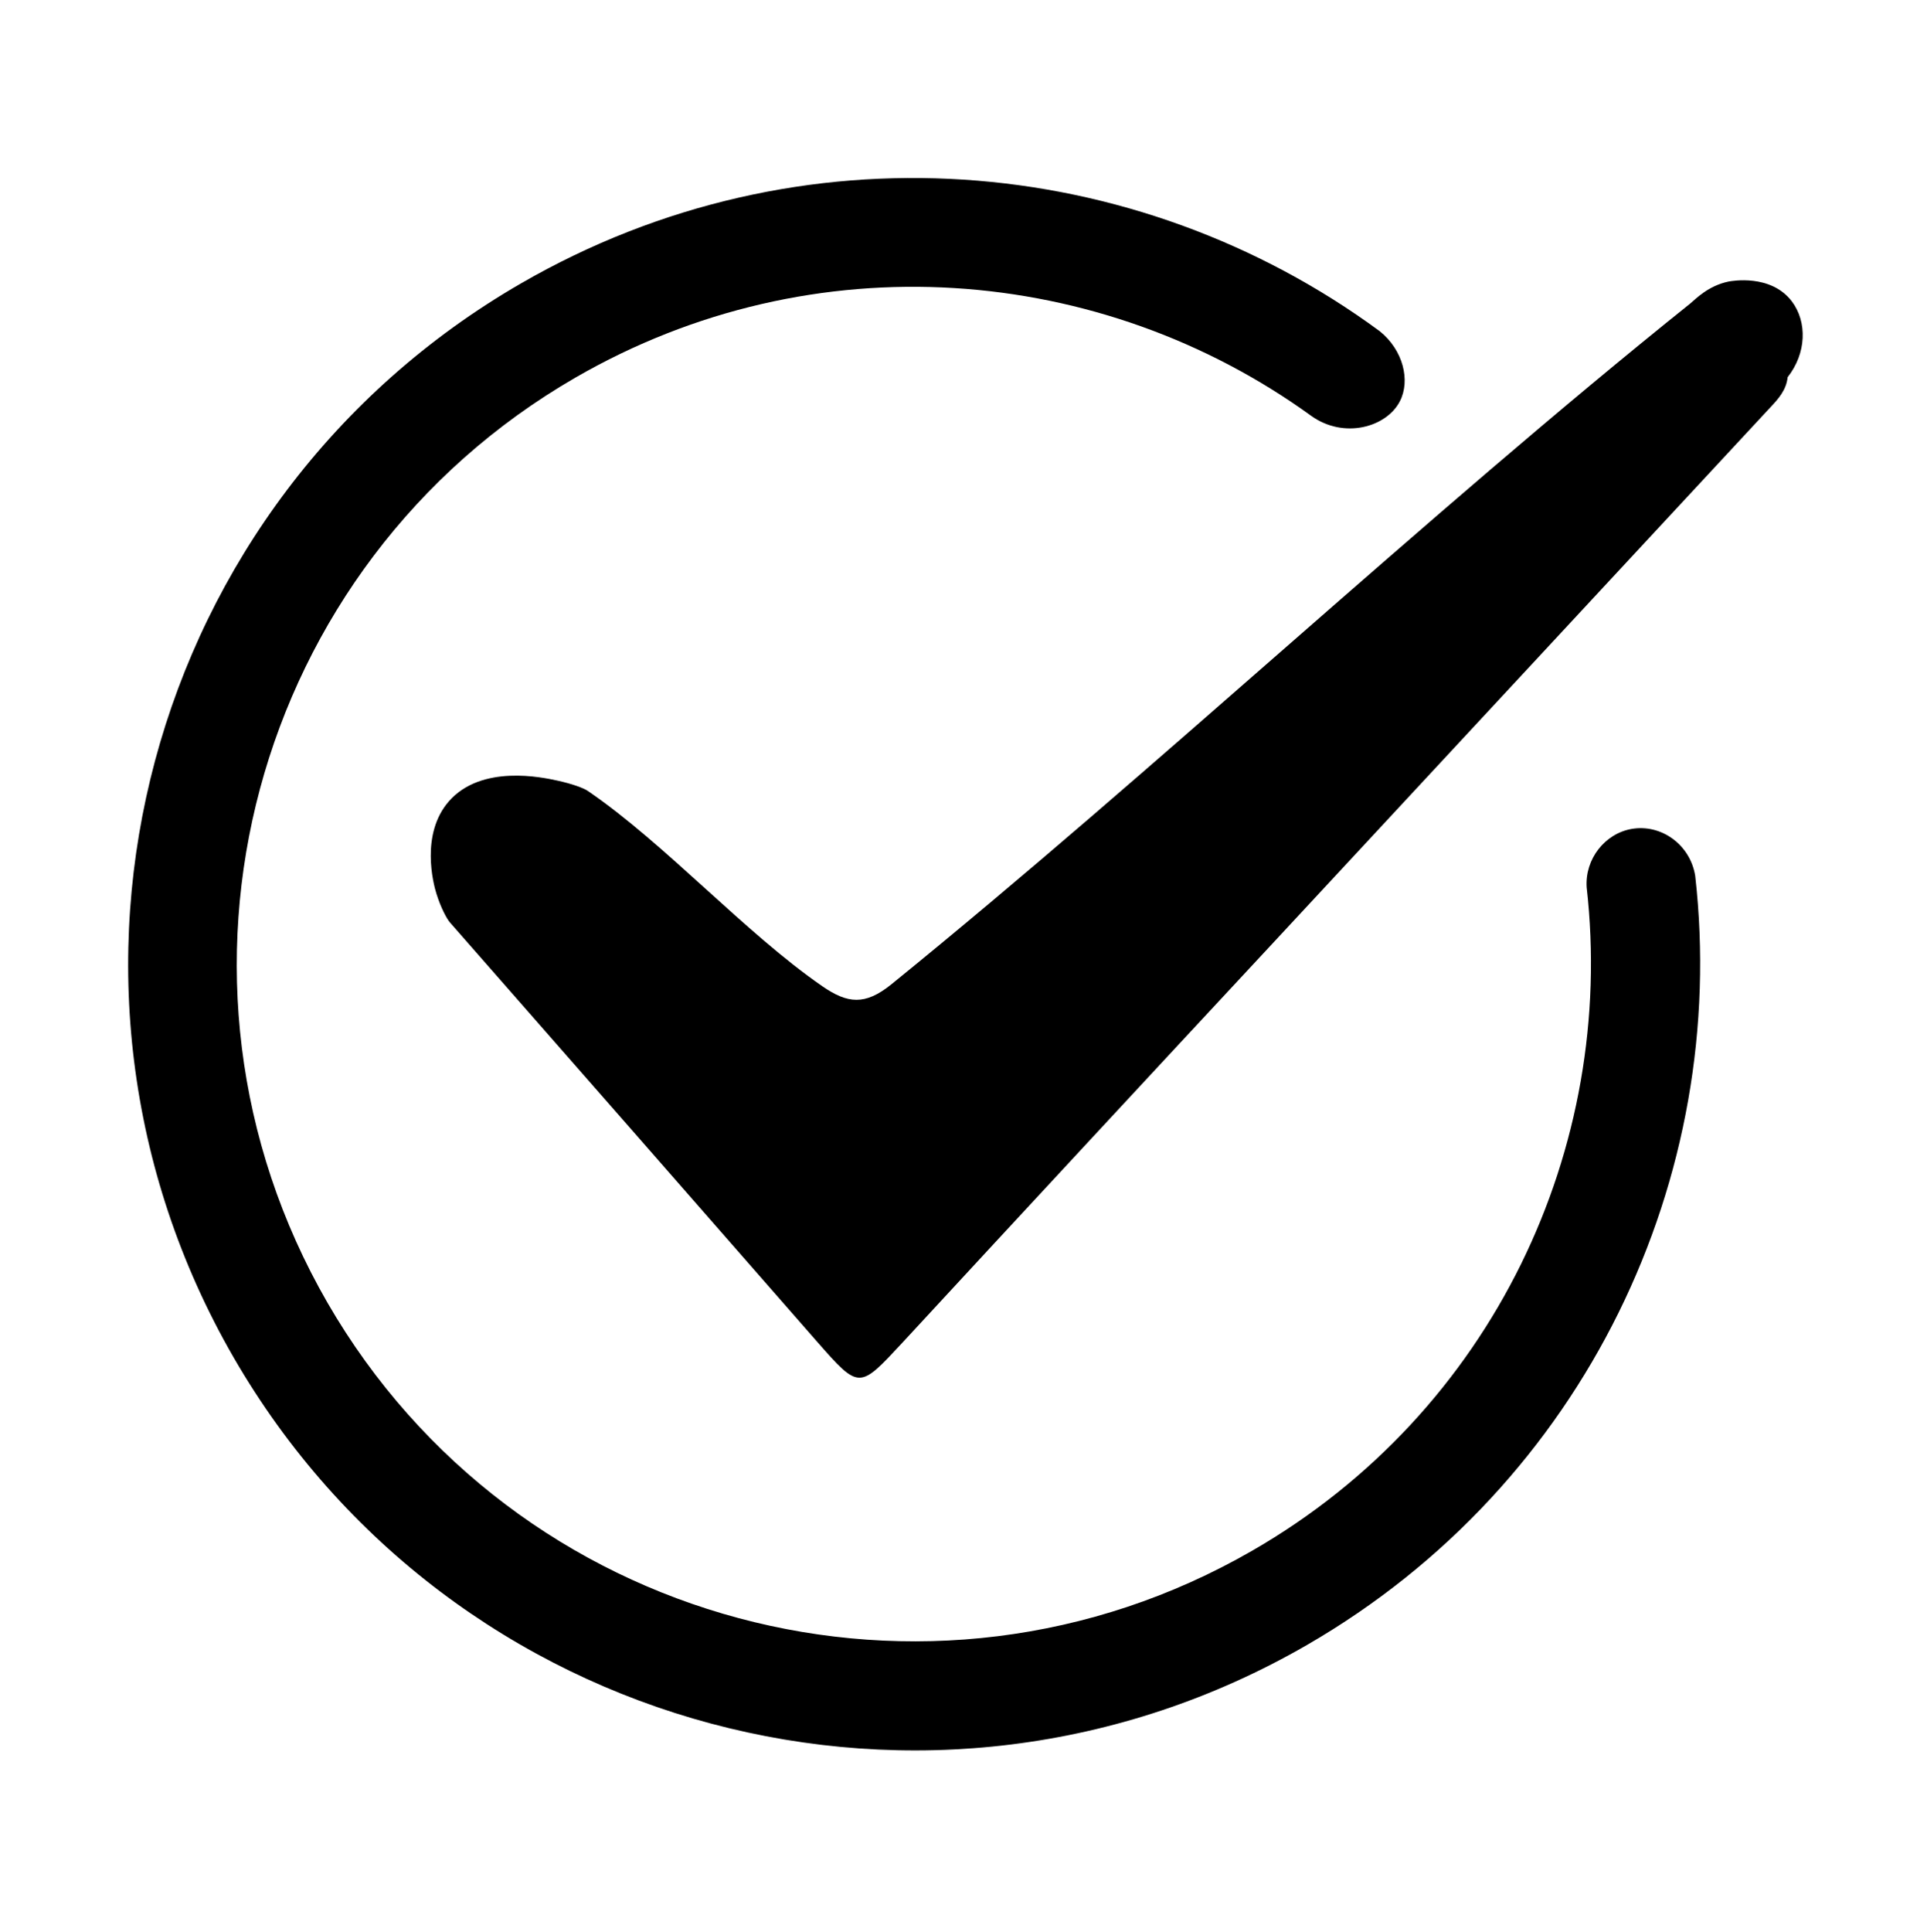
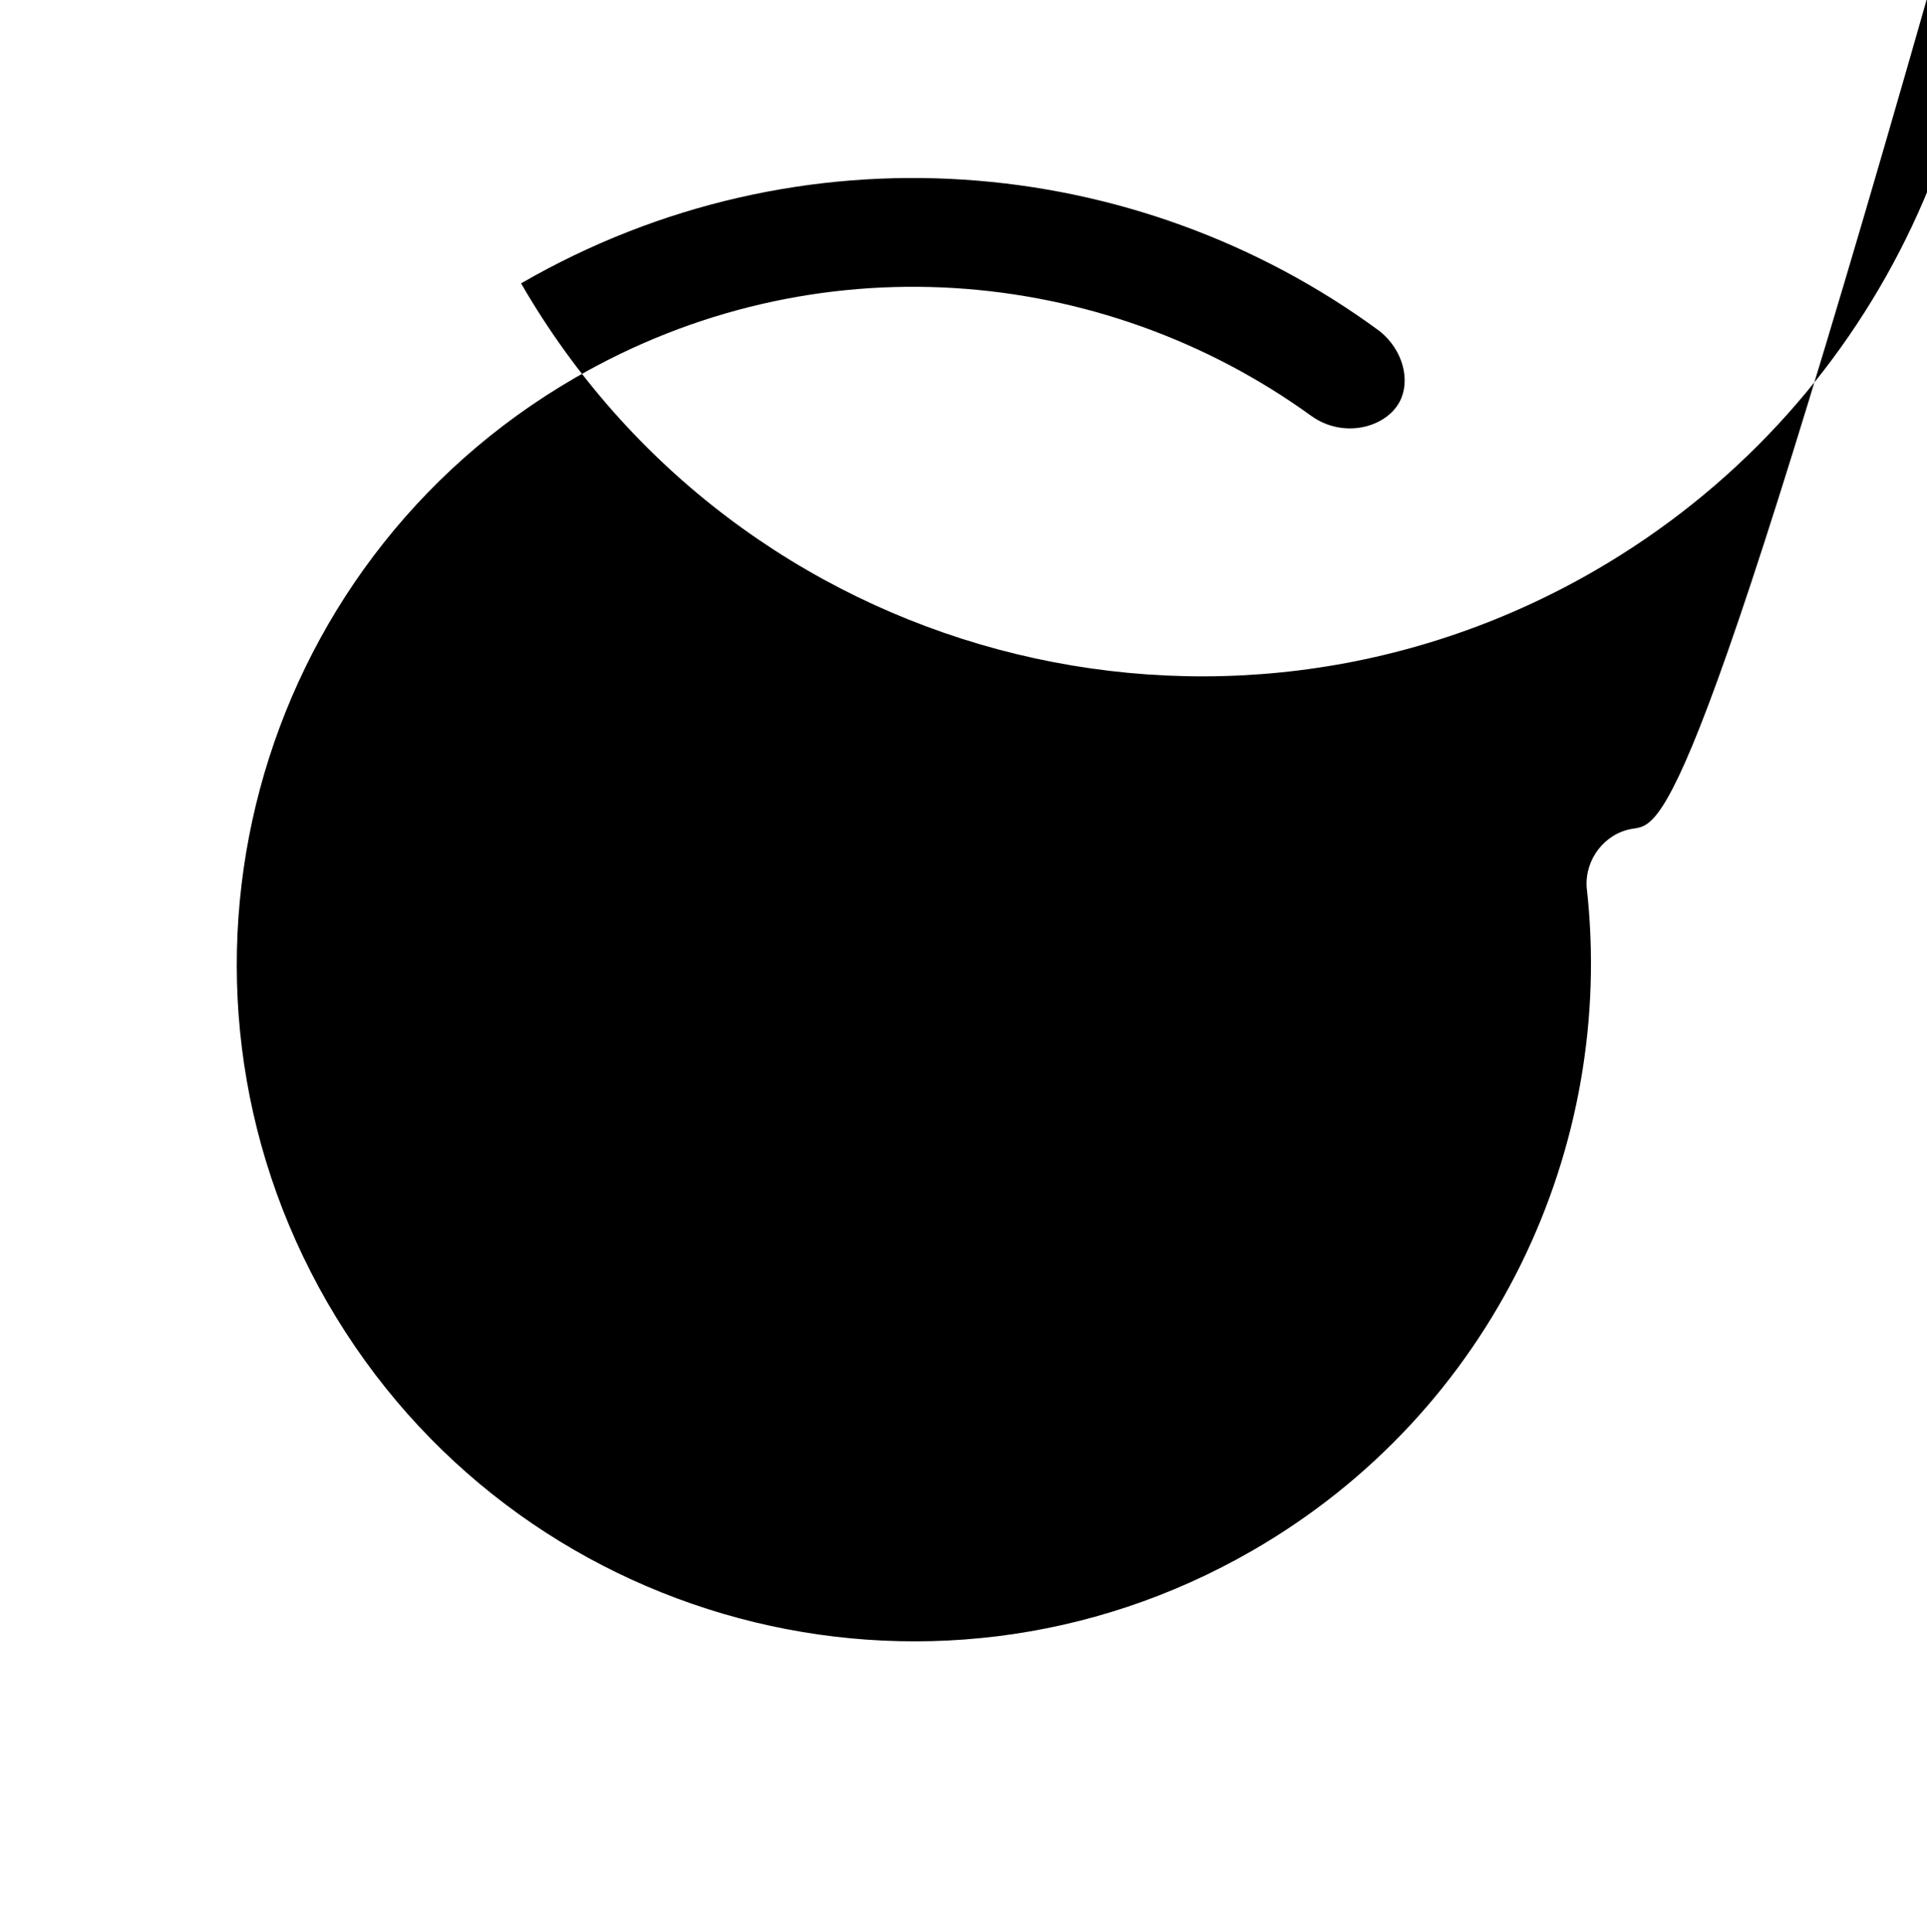
<svg xmlns="http://www.w3.org/2000/svg" version="1.1" id="Livello_1" x="0px" y="0px" viewBox="0 0 419 420" style="enable-background:new 0 0 419 420;" xml:space="preserve">
  <g>
-     <path d="M354.8,180.2c-5.8,1-10.2,6.5-9.8,12.7c6.4,56.5-20.3,114-72.7,144.2c-70.4,40.6-160.4,16.5-201.1-53.9   c-40.6-70.4-16.5-160.4,53.9-201.1c51.9-30,114.4-24.7,160,8.3c7.1,5.1,16.4,2.5,19.3-3.2c2.3-4.5,0.7-11.1-4.4-15.2   c-53-39-126.1-45.4-186.7-10.4C31.6,108.8,3.6,213.3,50.8,295.1c47.2,81.7,151.7,109.7,233.4,62.5c60.7-35.1,91.8-101.8,84.4-167.2   C367.5,183.6,361.2,179.1,354.8,180.2z" />
-     <path d="M388.7,82c-0.3,2.8-2,4.7-3.8,6.6c-36,38.8-72.1,77.6-108.1,116.4c-26.9,28.9-53.7,57.8-80.5,86.8   c-9.5,10.2-9.4,10.4-18.7-0.2c-26.6-30.4-53.2-60.8-79.8-91.1c-0.6-0.7-1.9-3-2.9-6.2c-0.7-2.2-3.5-13,2.7-20.1   c7.1-8.1,20.4-5.2,23.6-4.5c3.2,0.7,5.7,1.6,6.7,2.3c16.8,11.5,34.1,30.8,50.9,42.4c5.5,3.8,9.3,4.2,15-0.4   C251.5,167.2,309.6,112.4,367.5,66c1.1-0.9,3.9-3.9,8.4-4.8c0.6-0.1,9.1-1.7,13.7,4.3C393,70,392.8,76.8,388.7,82z" />
+     <path d="M354.8,180.2c-5.8,1-10.2,6.5-9.8,12.7c6.4,56.5-20.3,114-72.7,144.2c-70.4,40.6-160.4,16.5-201.1-53.9   c-40.6-70.4-16.5-160.4,53.9-201.1c51.9-30,114.4-24.7,160,8.3c7.1,5.1,16.4,2.5,19.3-3.2c2.3-4.5,0.7-11.1-4.4-15.2   c-53-39-126.1-45.4-186.7-10.4c47.2,81.7,151.7,109.7,233.4,62.5c60.7-35.1,91.8-101.8,84.4-167.2   C367.5,183.6,361.2,179.1,354.8,180.2z" />
  </g>
</svg>